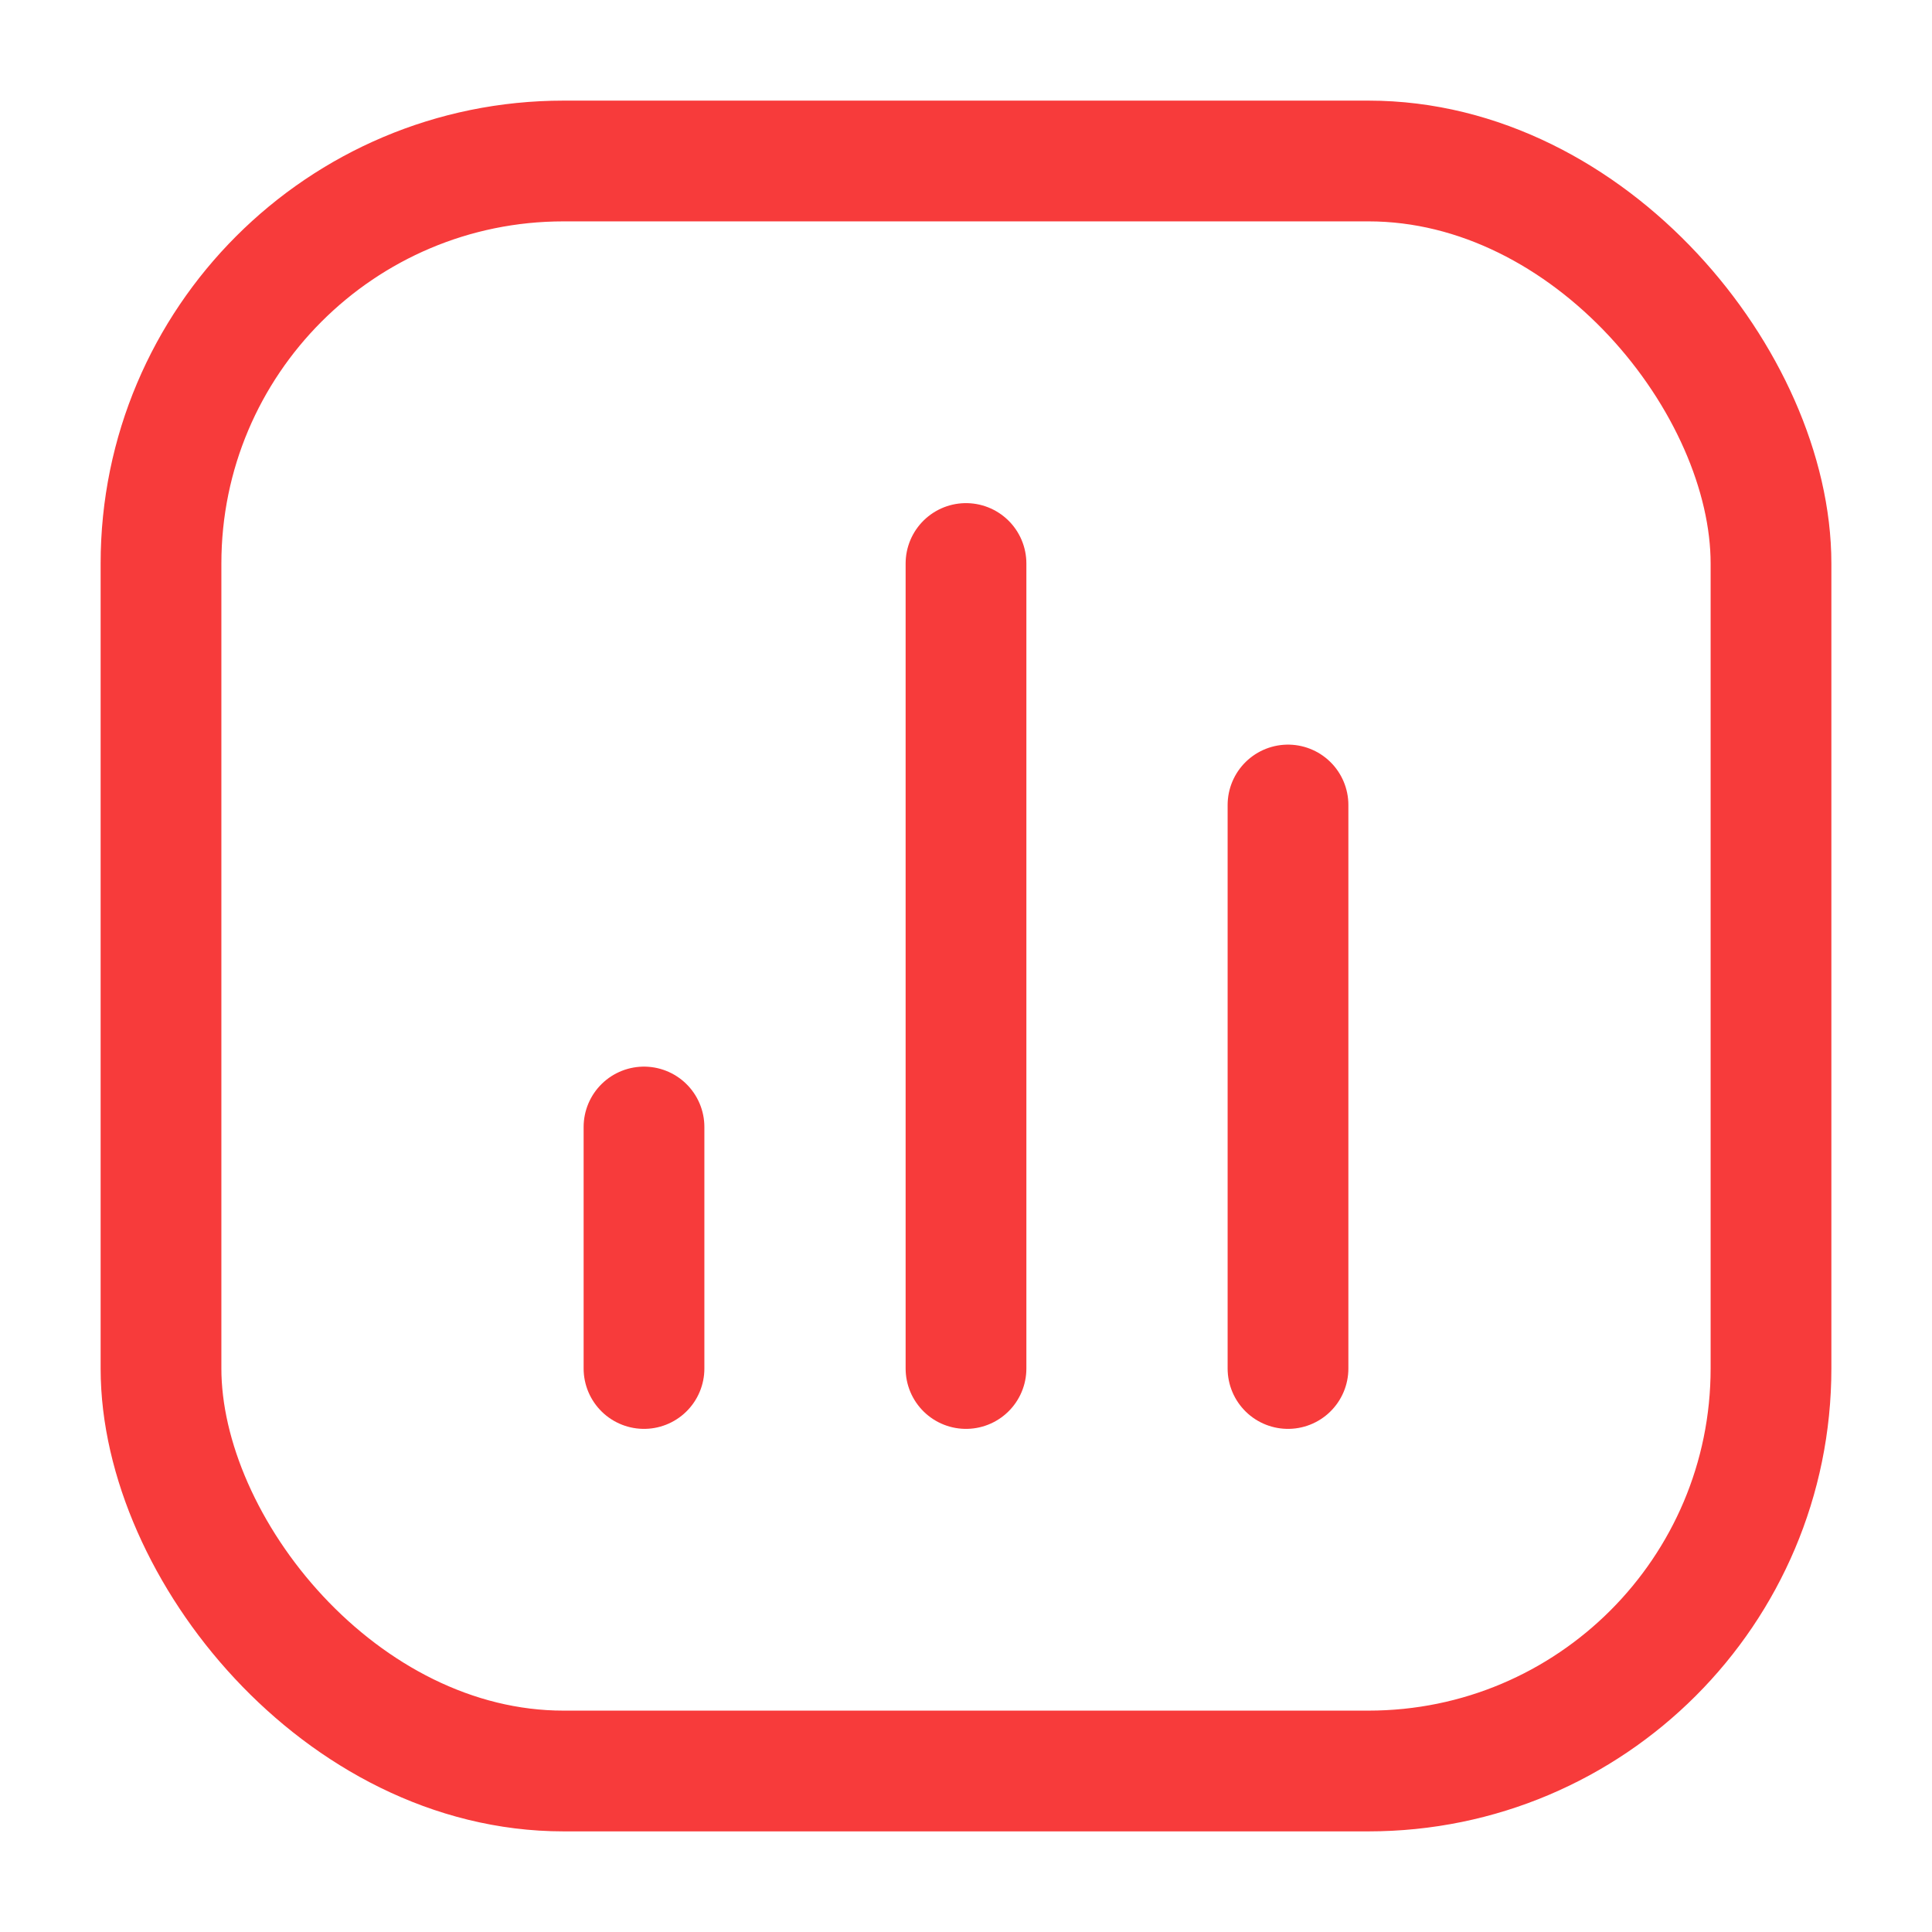
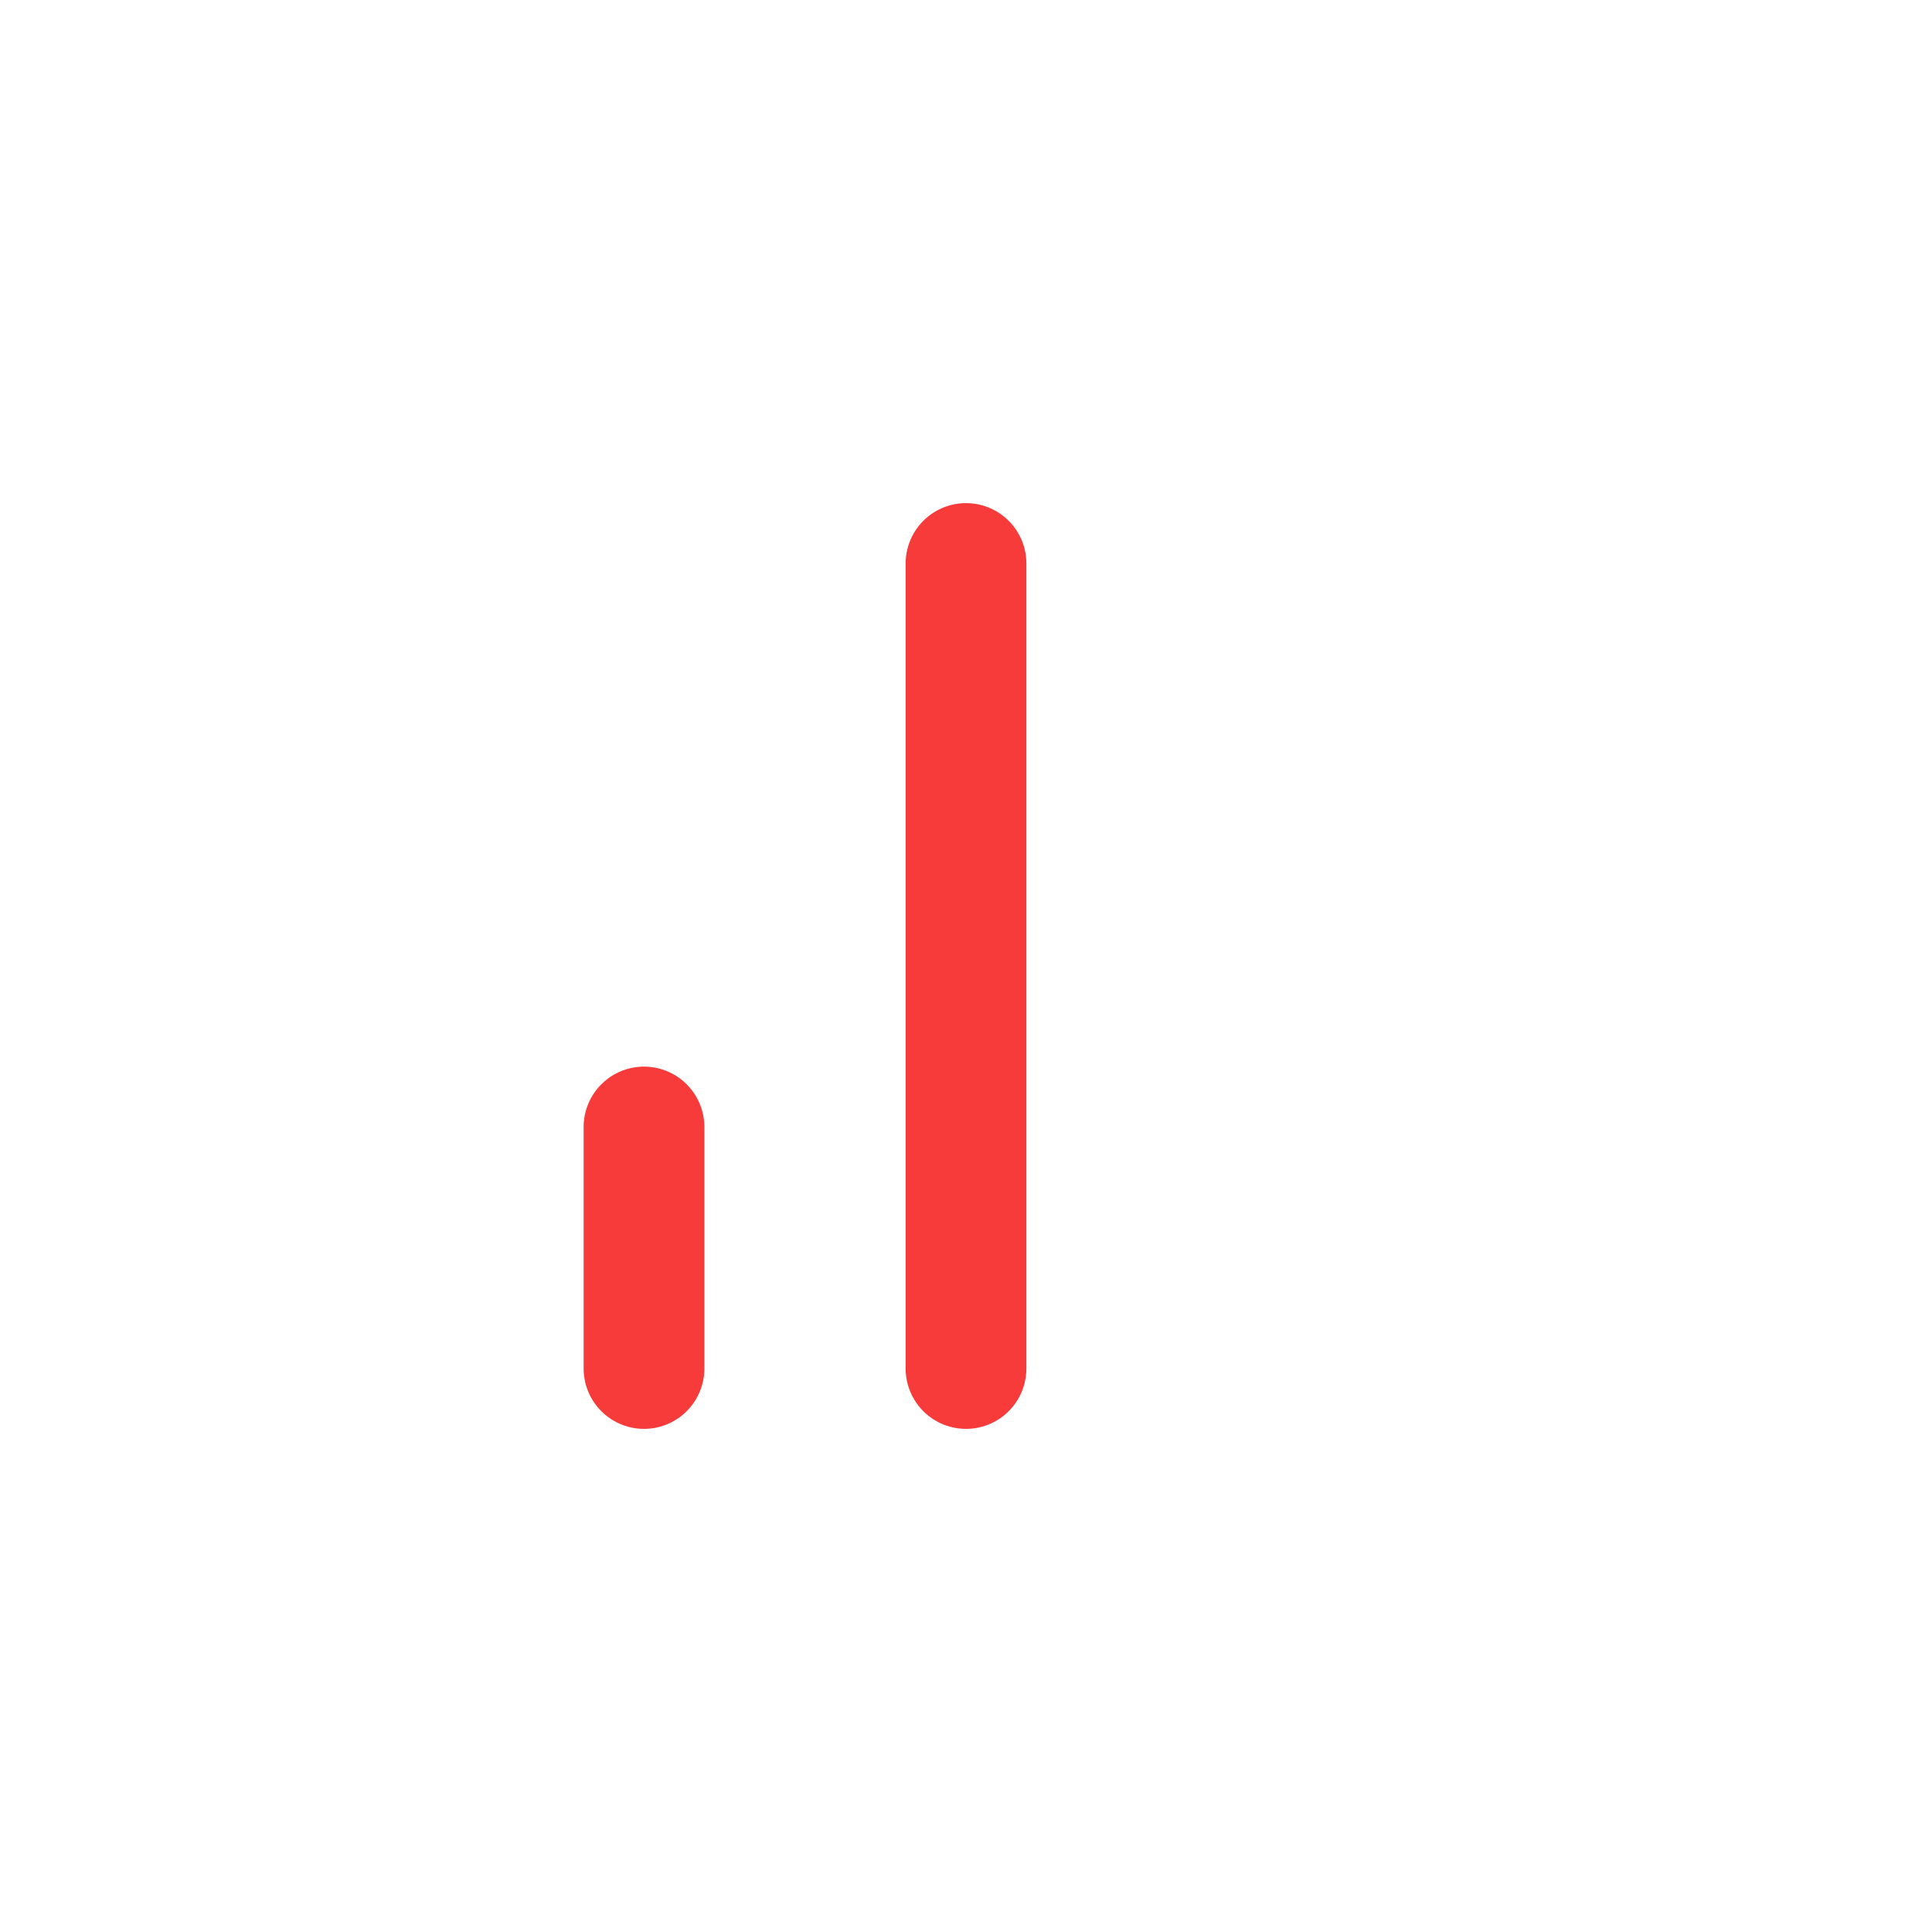
<svg xmlns="http://www.w3.org/2000/svg" width="24" height="24" viewBox="0 0 24 24" fill="none">
-   <rect x="2" y="2" width="20" height="20" rx="5" stroke="#F73B3B" stroke-width="1.5" />
  <path d="M8 17L8 14" stroke="#F73B3B" stroke-width="1.5" stroke-linecap="round" stroke-linejoin="round" />
  <path d="M12 17L12 7" stroke="#F73B3B" stroke-width="1.5" stroke-linecap="round" stroke-linejoin="round" />
-   <path d="M16 17L16 10" stroke="#F73B3B" stroke-width="1.5" stroke-linecap="round" stroke-linejoin="round" />
</svg>